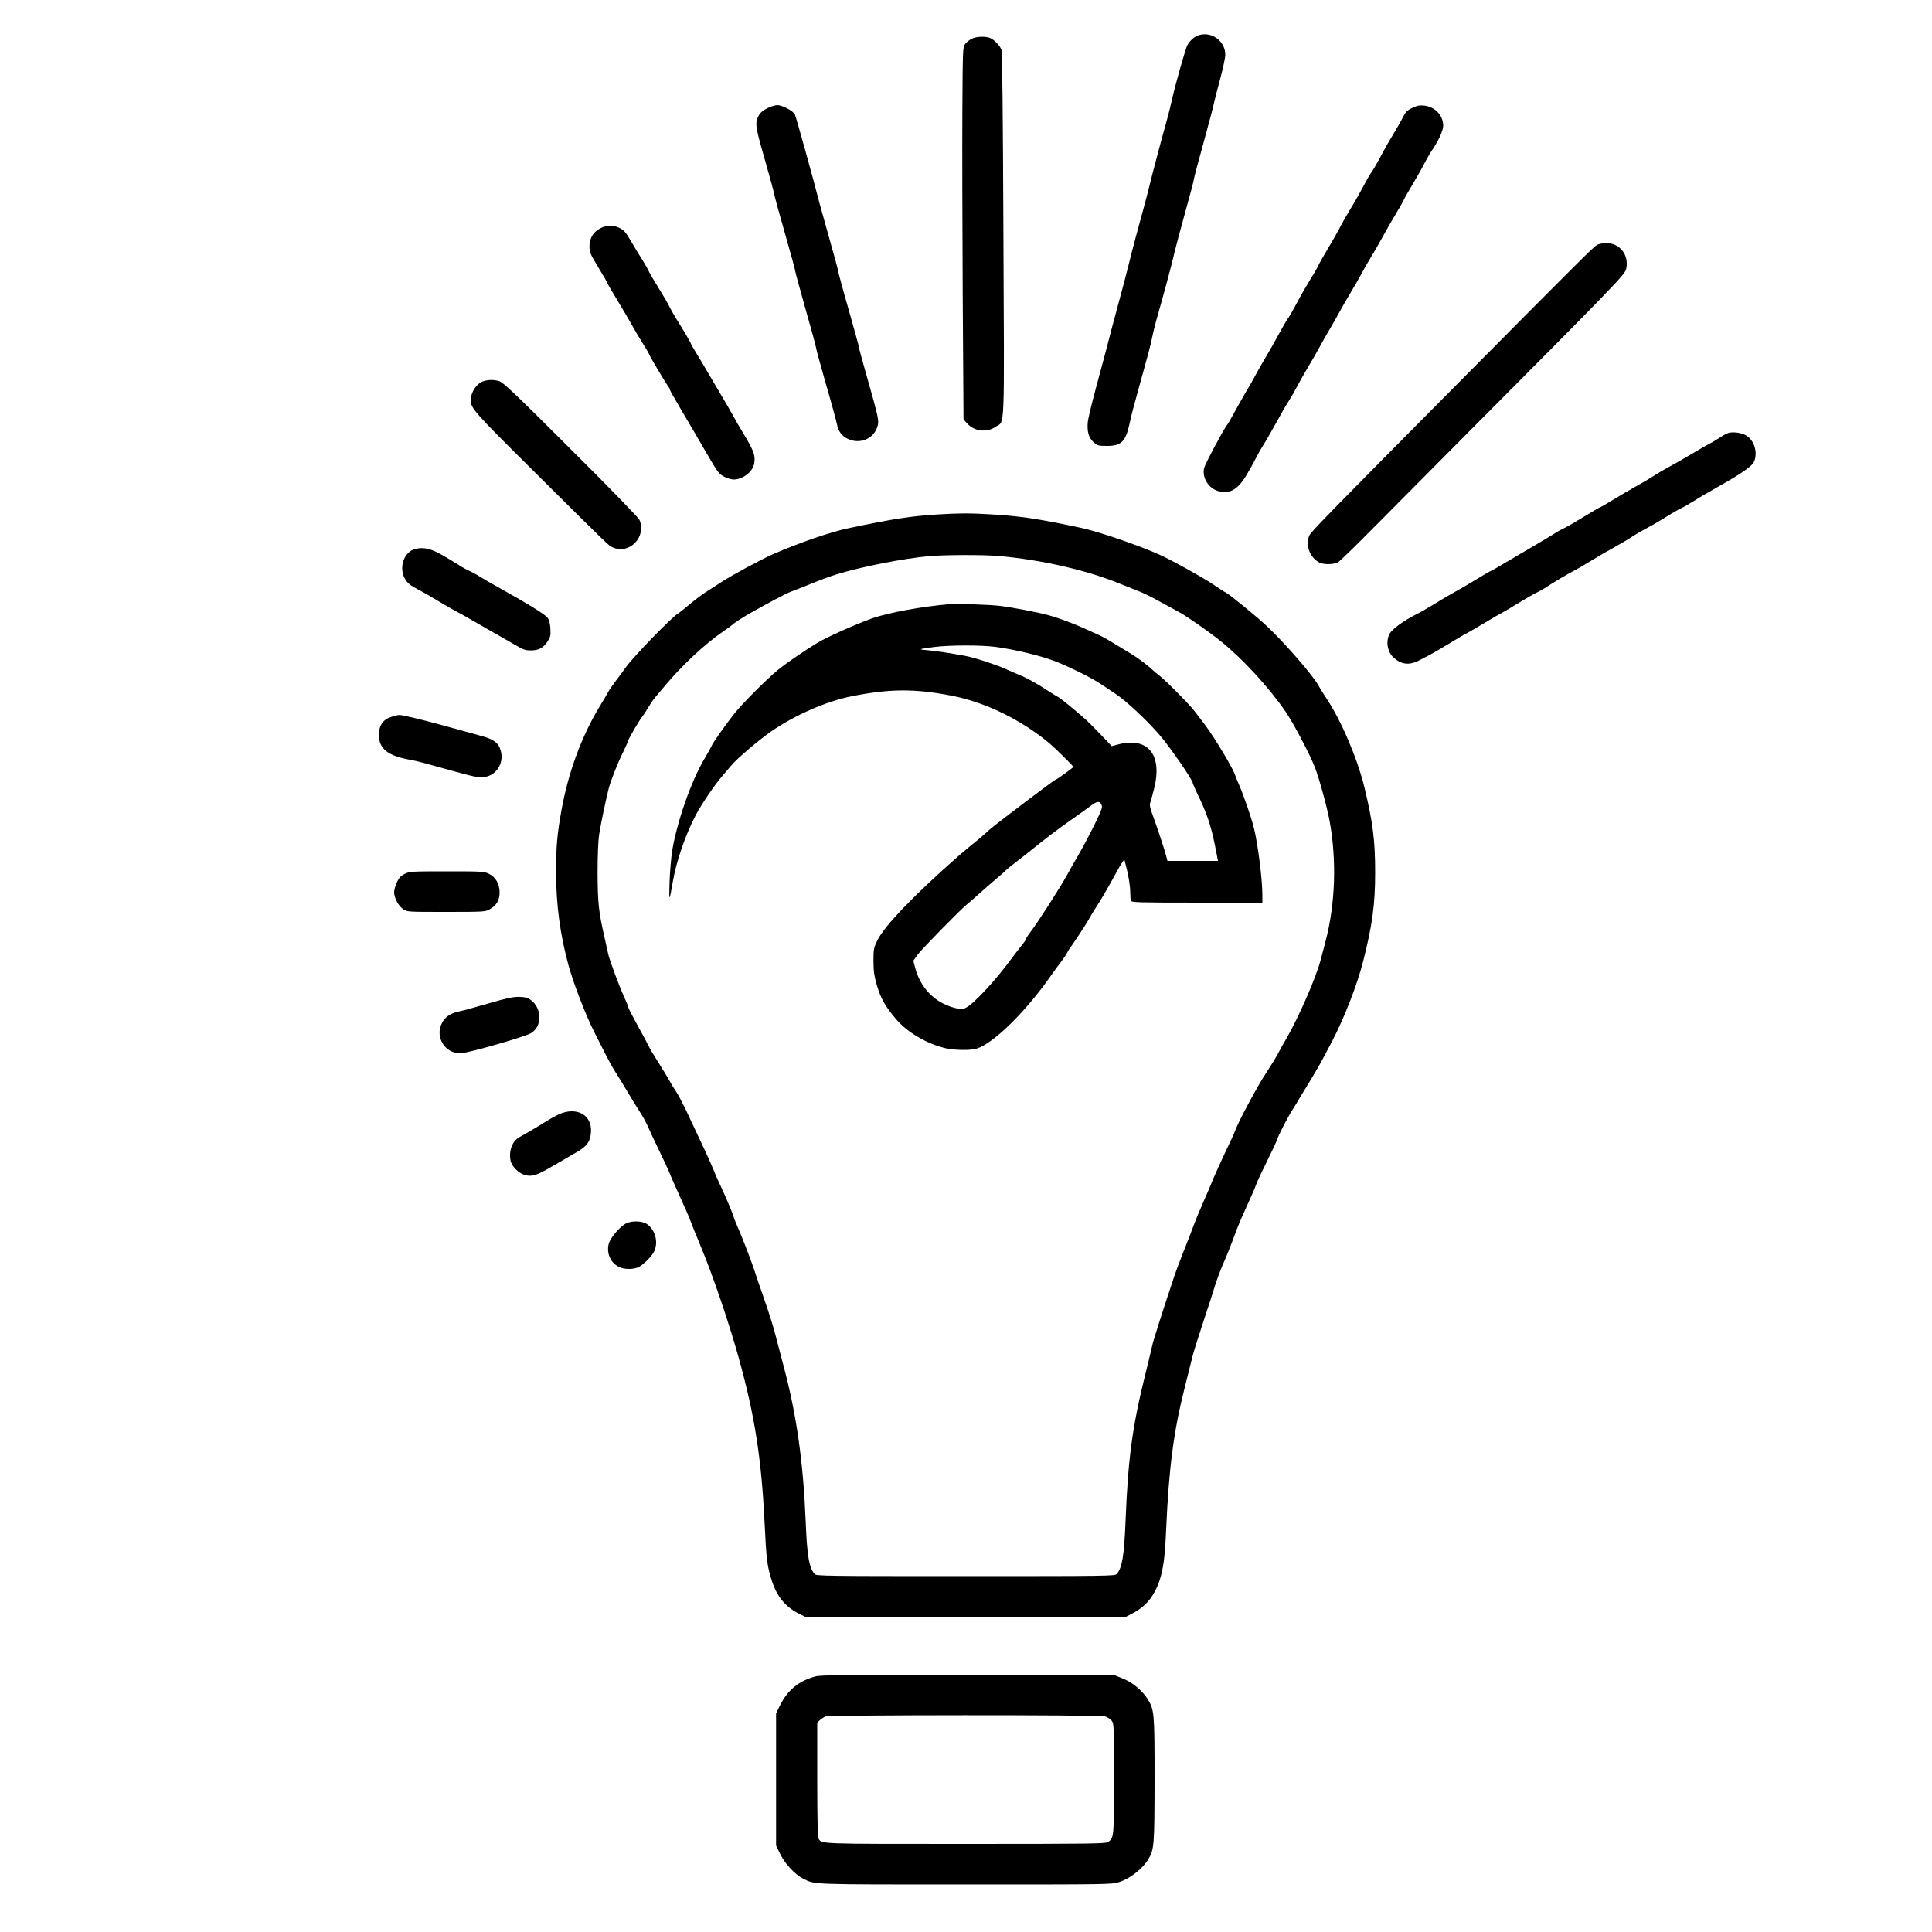
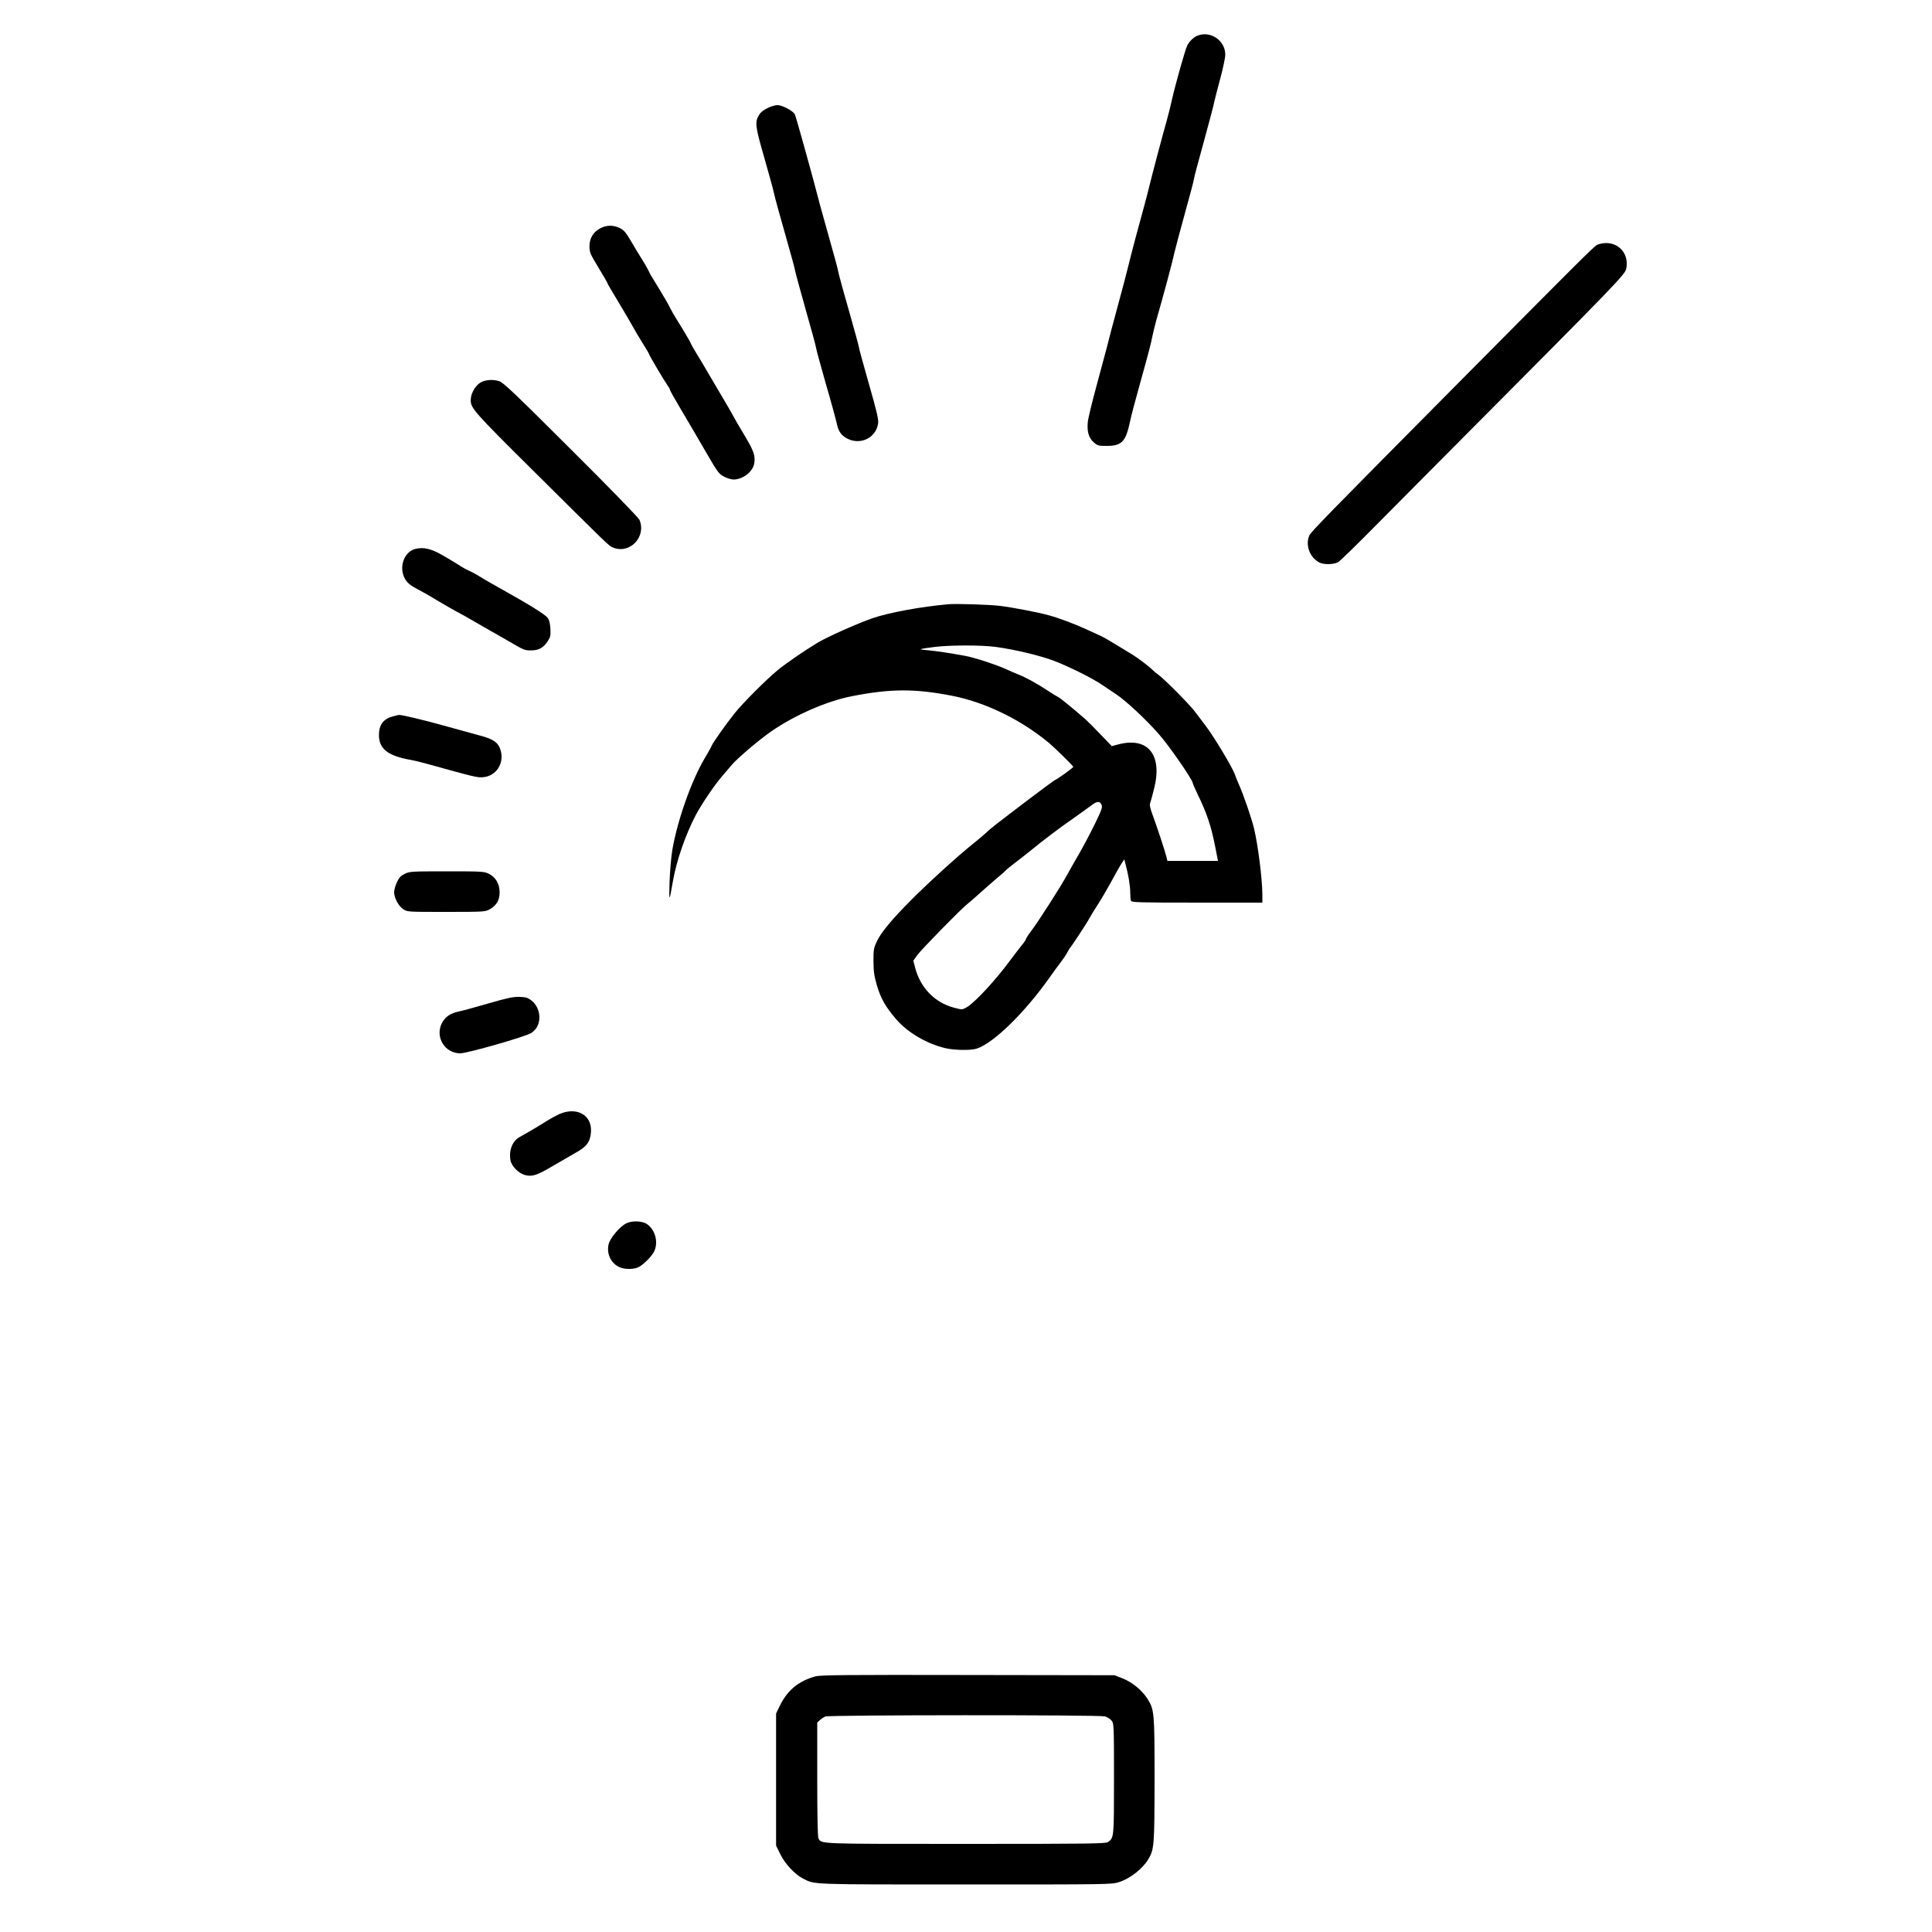
<svg xmlns="http://www.w3.org/2000/svg" width="250pt" height="250pt" viewBox="0 0 250 250" preserveAspectRatio="xMidYMid meet">
  <g transform="translate(0,250) scale(0.015,-0.015)" fill="#000000" stroke="none">
-     <path d="M10330 16359 c-33 -13 -68 -47 -88 -84 -17 -34 -101 -331 -132 -468 -11 -51 -31 -130 -44 -177 -39 -137 -132 -489 -150 -565 -9 -38 -27 -108 -40 -155 -44 -158 -123 -454 -143 -540 -11 -47 -52 -202 -91 -345 -39 -143 -80 -298 -91 -345 -12 -47 -53 -199 -91 -339 -38 -140 -73 -282 -76 -315 -8 -82 8 -137 51 -175 33 -29 41 -31 113 -31 126 0 162 36 197 195 16 76 35 146 90 345 72 258 96 350 105 400 6 30 21 93 34 140 75 264 134 483 158 590 8 36 49 189 91 341 43 153 77 284 77 293 0 8 38 153 85 321 46 168 87 322 90 343 4 20 27 109 51 198 24 89 44 183 44 209 0 122 -127 209 -240 164z" />
-     <path d="M8380 16331 c-19 -10 -44 -30 -55 -45 -19 -27 -20 -43 -23 -569 -2 -298 0 -1021 3 -1606 l7 -1063 30 -33 c61 -70 171 -83 247 -30 81 55 75 -93 67 1663 -4 1033 -10 1572 -17 1590 -13 33 -55 79 -91 98 -39 20 -126 18 -168 -5z" />
+     <path d="M10330 16359 c-33 -13 -68 -47 -88 -84 -17 -34 -101 -331 -132 -468 -11 -51 -31 -130 -44 -177 -39 -137 -132 -489 -150 -565 -9 -38 -27 -108 -40 -155 -44 -158 -123 -454 -143 -540 -11 -47 -52 -202 -91 -345 -39 -143 -80 -298 -91 -345 -12 -47 -53 -199 -91 -339 -38 -140 -73 -282 -76 -315 -8 -82 8 -137 51 -175 33 -29 41 -31 113 -31 126 0 162 36 197 195 16 76 35 146 90 345 72 258 96 350 105 400 6 30 21 93 34 140 75 264 134 483 158 590 8 36 49 189 91 341 43 153 77 284 77 293 0 8 38 153 85 321 46 168 87 322 90 343 4 20 27 109 51 198 24 89 44 183 44 209 0 122 -127 209 -240 164" />
    <path d="M6623 15735 c-33 -15 -60 -36 -73 -57 -40 -66 -37 -93 45 -378 42 -146 80 -286 85 -313 5 -26 48 -182 95 -346 47 -164 85 -304 85 -312 0 -8 41 -158 90 -332 50 -174 90 -323 90 -331 0 -8 38 -149 85 -313 48 -164 90 -320 95 -346 13 -63 40 -100 93 -126 114 -55 244 10 262 132 5 34 -9 97 -79 341 -47 165 -86 307 -86 315 0 9 -41 157 -90 330 -50 173 -90 322 -90 330 0 9 -30 120 -66 246 -36 127 -77 275 -92 330 -52 206 -204 751 -215 775 -15 30 -109 80 -151 80 -17 0 -55 -11 -83 -25z" />
-     <path d="M12183 15736 c-43 -21 -56 -33 -79 -78 -14 -29 -50 -91 -78 -138 -29 -47 -72 -121 -95 -165 -62 -115 -93 -168 -107 -185 -7 -8 -33 -54 -58 -102 -25 -47 -77 -140 -117 -205 -39 -65 -82 -140 -95 -168 -14 -27 -56 -102 -94 -165 -38 -63 -78 -133 -88 -155 -10 -22 -41 -76 -69 -120 -27 -44 -69 -116 -93 -160 -61 -115 -92 -168 -106 -185 -6 -8 -38 -62 -69 -120 -31 -58 -87 -157 -125 -220 -37 -63 -76 -132 -86 -152 -11 -21 -48 -86 -83 -145 -35 -60 -81 -142 -103 -183 -22 -41 -46 -82 -53 -90 -27 -32 -188 -333 -197 -369 -21 -84 37 -178 125 -202 98 -26 167 15 244 146 30 50 63 110 75 135 12 25 42 79 68 120 26 41 77 131 115 200 37 69 80 143 95 165 15 22 49 80 74 128 26 48 73 132 105 185 32 53 74 126 93 162 19 36 59 106 88 155 29 50 69 119 88 155 19 36 58 103 86 150 29 47 74 126 101 175 26 50 64 115 83 145 19 30 62 105 95 165 33 61 86 153 118 206 32 53 62 105 66 115 3 11 39 74 80 142 40 67 87 150 104 185 18 34 44 80 59 102 59 85 100 176 100 218 0 89 -71 163 -165 173 -40 4 -60 0 -102 -20z" />
    <path d="M5182 14699 c-63 -31 -97 -87 -97 -158 1 -52 6 -65 78 -183 42 -70 77 -130 77 -134 0 -4 40 -73 89 -153 48 -80 104 -175 124 -211 19 -36 60 -105 91 -154 31 -49 56 -92 56 -96 0 -8 132 -231 161 -272 11 -14 19 -30 19 -36 0 -5 42 -79 93 -165 91 -154 136 -231 229 -391 90 -155 101 -170 148 -193 24 -13 60 -23 80 -23 78 1 163 66 176 136 12 67 -2 109 -81 241 -43 70 -92 155 -109 188 -18 33 -62 108 -97 167 -35 60 -86 145 -112 190 -26 46 -70 119 -97 163 -27 44 -49 83 -50 87 0 8 -75 134 -125 213 -18 28 -43 73 -57 100 -13 28 -53 97 -89 155 -36 58 -70 114 -76 125 -5 11 -18 36 -28 55 -10 19 -33 58 -50 85 -18 28 -58 93 -89 147 -48 82 -63 99 -99 117 -55 27 -111 27 -165 0z" />
    <path d="M13777 14554 c-29 -16 -138 -124 -1127 -1121 -1238 -1248 -1341 -1354 -1356 -1388 -34 -83 5 -188 88 -231 39 -20 127 -18 163 4 17 11 154 144 305 297 151 152 471 474 710 715 1401 1408 1458 1467 1469 1519 25 120 -56 222 -176 221 -26 -1 -61 -8 -76 -16z" />
    <path d="M4173 13379 c-59 -17 -111 -93 -112 -164 -1 -69 28 -102 540 -610 674 -669 650 -646 686 -661 145 -62 292 92 229 239 -8 18 -257 275 -592 608 -493 492 -585 579 -619 588 -47 13 -88 13 -132 0z" />
-     <path d="M14908 12931 c-15 -5 -48 -23 -73 -40 -26 -17 -65 -41 -88 -52 -23 -12 -100 -56 -170 -98 -71 -42 -159 -92 -197 -112 -37 -20 -87 -50 -111 -66 -24 -16 -91 -56 -149 -88 -58 -32 -151 -87 -208 -122 -56 -35 -106 -63 -110 -63 -4 0 -65 -36 -137 -80 -71 -44 -149 -89 -173 -100 -24 -11 -67 -35 -95 -54 -29 -18 -97 -59 -152 -91 -55 -32 -163 -95 -240 -141 -77 -46 -143 -84 -147 -84 -3 0 -55 -30 -115 -67 -59 -36 -144 -86 -188 -110 -44 -24 -123 -70 -175 -103 -52 -32 -126 -75 -165 -94 -110 -56 -206 -127 -227 -166 -35 -66 -20 -157 34 -206 64 -59 134 -68 213 -28 110 56 135 70 268 150 75 46 140 84 143 84 3 0 71 40 152 88 81 49 154 91 162 94 8 4 67 38 130 77 63 39 138 82 165 95 28 13 66 35 85 48 51 35 195 120 245 145 25 13 80 45 122 71 43 27 136 82 208 121 71 40 149 86 172 103 24 16 74 45 111 64 37 19 110 61 162 94 52 33 113 68 136 79 23 10 77 41 120 68 43 28 135 81 204 120 180 100 285 172 306 207 41 71 14 186 -56 232 -41 27 -118 39 -162 25z" />
-     <path d="M8090 12229 c-228 -14 -382 -37 -775 -120 -146 -30 -419 -124 -640 -220 -103 -45 -369 -188 -454 -245 -41 -27 -102 -66 -135 -87 -33 -21 -96 -69 -140 -106 -45 -37 -88 -72 -97 -77 -51 -28 -387 -374 -451 -465 -18 -26 -57 -77 -85 -115 -29 -38 -58 -80 -65 -94 -7 -14 -46 -81 -87 -148 -147 -247 -259 -553 -316 -867 -39 -214 -48 -322 -48 -545 0 -279 36 -543 109 -807 44 -157 148 -427 220 -568 31 -60 76 -150 101 -200 25 -49 60 -112 78 -140 18 -27 66 -106 107 -175 41 -69 93 -152 114 -185 21 -33 47 -81 58 -105 10 -25 54 -119 98 -210 44 -91 86 -181 93 -200 7 -20 48 -112 90 -205 43 -94 86 -192 95 -220 10 -27 48 -122 85 -210 102 -243 248 -673 329 -967 137 -495 194 -860 221 -1403 16 -339 23 -392 66 -523 45 -134 118 -220 239 -280 l55 -27 1375 0 1375 0 63 33 c116 60 186 144 233 279 34 99 49 209 59 448 24 534 64 842 161 1225 27 107 56 224 65 260 8 36 51 173 95 305 44 132 86 263 94 290 13 49 63 182 90 240 21 46 74 182 100 255 13 36 53 130 90 210 37 80 73 163 80 185 7 22 49 112 93 200 44 89 83 172 87 185 12 41 91 194 137 267 24 37 50 80 58 95 8 14 46 77 85 140 69 112 96 160 197 353 106 203 218 492 268 691 79 312 103 488 103 764 0 277 -20 434 -93 736 -61 250 -201 577 -326 764 -30 45 -61 95 -69 111 -44 85 -297 375 -450 518 -95 88 -312 265 -347 284 -13 6 -69 42 -123 79 -94 62 -354 206 -455 251 -192 85 -530 200 -682 232 -370 78 -517 100 -775 115 -178 11 -273 10 -453 -1z m530 -359 c367 -33 757 -122 1047 -241 54 -22 125 -50 158 -63 33 -12 112 -51 175 -86 63 -35 140 -77 170 -93 65 -34 255 -167 360 -251 190 -153 410 -391 560 -608 66 -96 207 -363 252 -478 37 -94 104 -338 127 -460 63 -339 51 -718 -33 -1040 -14 -52 -33 -124 -42 -160 -40 -154 -188 -494 -297 -683 -31 -53 -66 -116 -78 -140 -12 -23 -56 -94 -97 -157 -75 -113 -238 -418 -266 -495 -7 -22 -46 -106 -85 -186 -38 -81 -83 -180 -100 -220 -16 -41 -56 -135 -89 -209 -33 -74 -71 -166 -85 -205 -13 -38 -52 -137 -85 -220 -33 -82 -69 -179 -81 -215 -114 -343 -181 -554 -191 -600 -6 -30 -34 -143 -60 -250 -111 -446 -149 -725 -170 -1260 -12 -302 -30 -411 -77 -462 -15 -17 -77 -18 -1303 -18 -1213 0 -1288 1 -1302 18 -49 55 -66 157 -78 461 -21 505 -78 910 -187 1321 -30 113 -65 247 -78 297 -13 51 -51 173 -85 270 -34 98 -77 223 -95 279 -28 86 -114 306 -160 409 -7 17 -16 41 -20 55 -8 30 -87 214 -122 285 -14 28 -36 79 -49 113 -14 35 -63 145 -111 245 -47 100 -106 225 -130 277 -25 52 -60 118 -78 146 -19 27 -44 70 -58 95 -13 24 -56 95 -96 158 -40 63 -77 124 -81 135 -5 12 -47 91 -94 176 -47 85 -86 160 -86 167 0 6 -16 47 -36 90 -44 96 -129 326 -138 373 -4 19 -18 82 -31 140 -51 220 -59 301 -60 555 0 150 5 274 13 330 13 85 60 312 83 400 18 69 80 226 126 317 23 48 43 92 43 97 0 12 99 181 121 206 9 11 33 47 52 80 20 33 44 69 54 80 10 11 44 52 76 90 150 183 358 378 521 488 39 27 73 52 76 56 5 8 103 72 158 102 151 85 299 164 339 179 26 10 109 42 183 72 74 31 173 67 220 81 211 65 580 137 795 156 143 12 470 13 605 1z" />
    <path d="M8180 11454 c-236 -21 -513 -72 -655 -121 -131 -46 -390 -161 -474 -212 -120 -73 -268 -175 -343 -236 -99 -82 -301 -284 -371 -372 -75 -94 -187 -253 -197 -278 -4 -11 -32 -62 -62 -112 -114 -192 -235 -536 -278 -788 -10 -60 -21 -186 -24 -280 -5 -175 -3 -174 29 10 31 178 109 402 197 570 49 93 164 263 227 335 31 36 68 79 81 95 46 56 237 219 343 292 203 141 481 262 697 304 331 65 542 66 860 4 289 -56 595 -205 840 -408 49 -41 210 -199 209 -206 0 -7 -145 -111 -154 -111 -4 0 -103 -73 -221 -162 -301 -229 -334 -254 -378 -296 -21 -20 -65 -57 -97 -82 -31 -25 -95 -78 -141 -118 -383 -337 -640 -604 -700 -729 -31 -64 -33 -74 -33 -178 1 -92 6 -126 30 -210 34 -114 73 -182 165 -290 98 -115 265 -213 427 -251 78 -18 220 -20 270 -3 144 46 419 316 631 618 29 42 71 98 92 126 21 27 47 65 57 85 10 19 21 37 24 40 11 10 146 215 164 250 10 19 41 71 70 115 29 44 83 136 121 205 37 69 77 140 90 159 l23 34 10 -39 c25 -92 41 -189 41 -244 0 -32 3 -65 6 -74 6 -14 65 -16 570 -16 l564 0 0 68 c-1 139 -37 425 -72 572 -21 87 -90 288 -129 376 -12 27 -29 69 -38 94 -23 63 -182 327 -255 422 -34 44 -73 96 -88 116 -38 53 -255 272 -308 312 -25 18 -52 41 -60 50 -19 21 -127 103 -167 127 -17 10 -76 46 -130 79 -54 34 -120 72 -148 85 -27 12 -81 37 -120 55 -99 46 -237 98 -325 122 -92 26 -317 69 -425 82 -89 11 -375 20 -445 14z m410 -368 c166 -23 385 -75 505 -121 128 -49 326 -148 406 -202 31 -21 88 -59 127 -85 89 -60 254 -214 367 -342 89 -100 295 -398 295 -426 0 -5 18 -46 39 -90 81 -166 119 -278 154 -457 l24 -123 -218 0 -218 0 -11 43 c-11 46 -83 263 -122 368 -17 47 -22 73 -16 89 5 12 20 68 34 124 74 291 -53 448 -309 381 l-56 -15 -98 102 c-54 56 -109 112 -123 124 -95 84 -218 185 -239 196 -14 7 -57 33 -96 59 -89 59 -186 112 -250 137 -27 11 -79 33 -115 50 -83 37 -267 97 -345 111 -136 25 -245 41 -320 48 -89 8 -87 9 52 28 131 17 403 18 533 1z m912 -1361 c10 -23 4 -41 -58 -168 -38 -78 -98 -191 -133 -252 -35 -60 -83 -144 -105 -185 -59 -108 -249 -404 -314 -490 -23 -30 -42 -60 -42 -65 0 -6 -17 -31 -39 -57 -21 -26 -62 -80 -92 -120 -130 -177 -315 -377 -385 -414 -33 -18 -37 -18 -102 -1 -168 44 -293 172 -338 348 l-15 58 33 47 c34 48 379 400 433 442 17 13 62 52 100 87 39 35 104 92 145 127 41 34 80 68 85 75 6 7 44 38 86 70 42 32 103 80 135 106 109 89 238 187 359 271 66 47 138 98 160 115 49 37 72 39 87 6z" />
    <path d="M3582 11931 c-95 -24 -142 -153 -92 -251 22 -42 47 -63 130 -106 30 -15 105 -58 165 -95 61 -36 130 -76 155 -89 25 -12 108 -59 185 -104 77 -45 157 -90 177 -101 20 -11 79 -45 130 -75 82 -48 99 -55 148 -54 67 0 107 21 144 78 24 36 27 49 24 108 -3 48 -9 75 -24 95 -22 29 -151 110 -393 245 -80 44 -168 95 -196 113 -28 18 -69 40 -90 49 -21 9 -62 31 -89 50 -28 18 -92 56 -142 85 -97 55 -161 70 -232 52z" />
    <path d="M3387 10486 c-81 -22 -118 -73 -118 -161 0 -119 79 -180 276 -214 28 -5 91 -20 140 -34 411 -114 430 -119 482 -115 111 9 183 116 153 227 -18 69 -60 101 -175 131 -55 15 -200 55 -323 89 -188 52 -362 93 -382 90 -3 0 -26 -6 -53 -13z" />
    <path d="M3491 9128 c-34 -17 -48 -32 -67 -72 -13 -28 -24 -67 -24 -86 0 -49 38 -120 79 -147 34 -23 38 -23 370 -23 330 0 337 1 376 23 58 33 85 78 85 145 0 74 -34 132 -93 161 -41 20 -59 21 -363 21 -307 0 -321 -1 -363 -22z" />
    <path d="M4215 8011 c-110 -32 -226 -64 -257 -70 -74 -16 -118 -46 -146 -101 -61 -119 25 -260 158 -260 62 0 564 144 612 175 47 31 70 75 71 134 1 58 -26 115 -71 149 -29 22 -47 27 -101 29 -55 1 -100 -8 -266 -56z" />
    <path d="M4821 7054 c-30 -14 -77 -40 -105 -58 -59 -38 -188 -114 -230 -136 -65 -33 -98 -117 -82 -204 10 -51 70 -111 125 -126 62 -16 100 -4 238 77 65 38 154 89 197 114 98 54 128 95 134 179 11 149 -124 223 -277 154z" />
    <path d="M5402 6113 c-54 -26 -137 -125 -151 -177 -21 -85 19 -169 96 -202 48 -21 132 -18 170 6 46 28 114 99 129 137 34 80 4 183 -65 230 -41 28 -129 31 -179 6z" />
    <path d="M7034 2205 c-143 -39 -240 -118 -305 -250 l-34 -70 0 -570 0 -570 37 -75 c40 -82 125 -173 195 -209 106 -53 45 -51 1404 -51 1227 0 1258 0 1321 20 95 29 206 116 255 199 50 86 52 115 53 685 0 583 -2 604 -62 699 -47 73 -130 141 -212 174 l-71 28 -1265 2 c-1048 2 -1274 0 -1316 -12z m2498 -345 c20 -6 46 -22 58 -37 19 -25 20 -37 20 -500 0 -510 0 -511 -52 -547 -20 -14 -152 -16 -1226 -16 -1295 0 -1244 -2 -1272 49 -6 13 -10 192 -10 509 l0 489 23 21 c12 11 33 25 47 31 35 14 2362 15 2412 1z" />
  </g>
</svg>